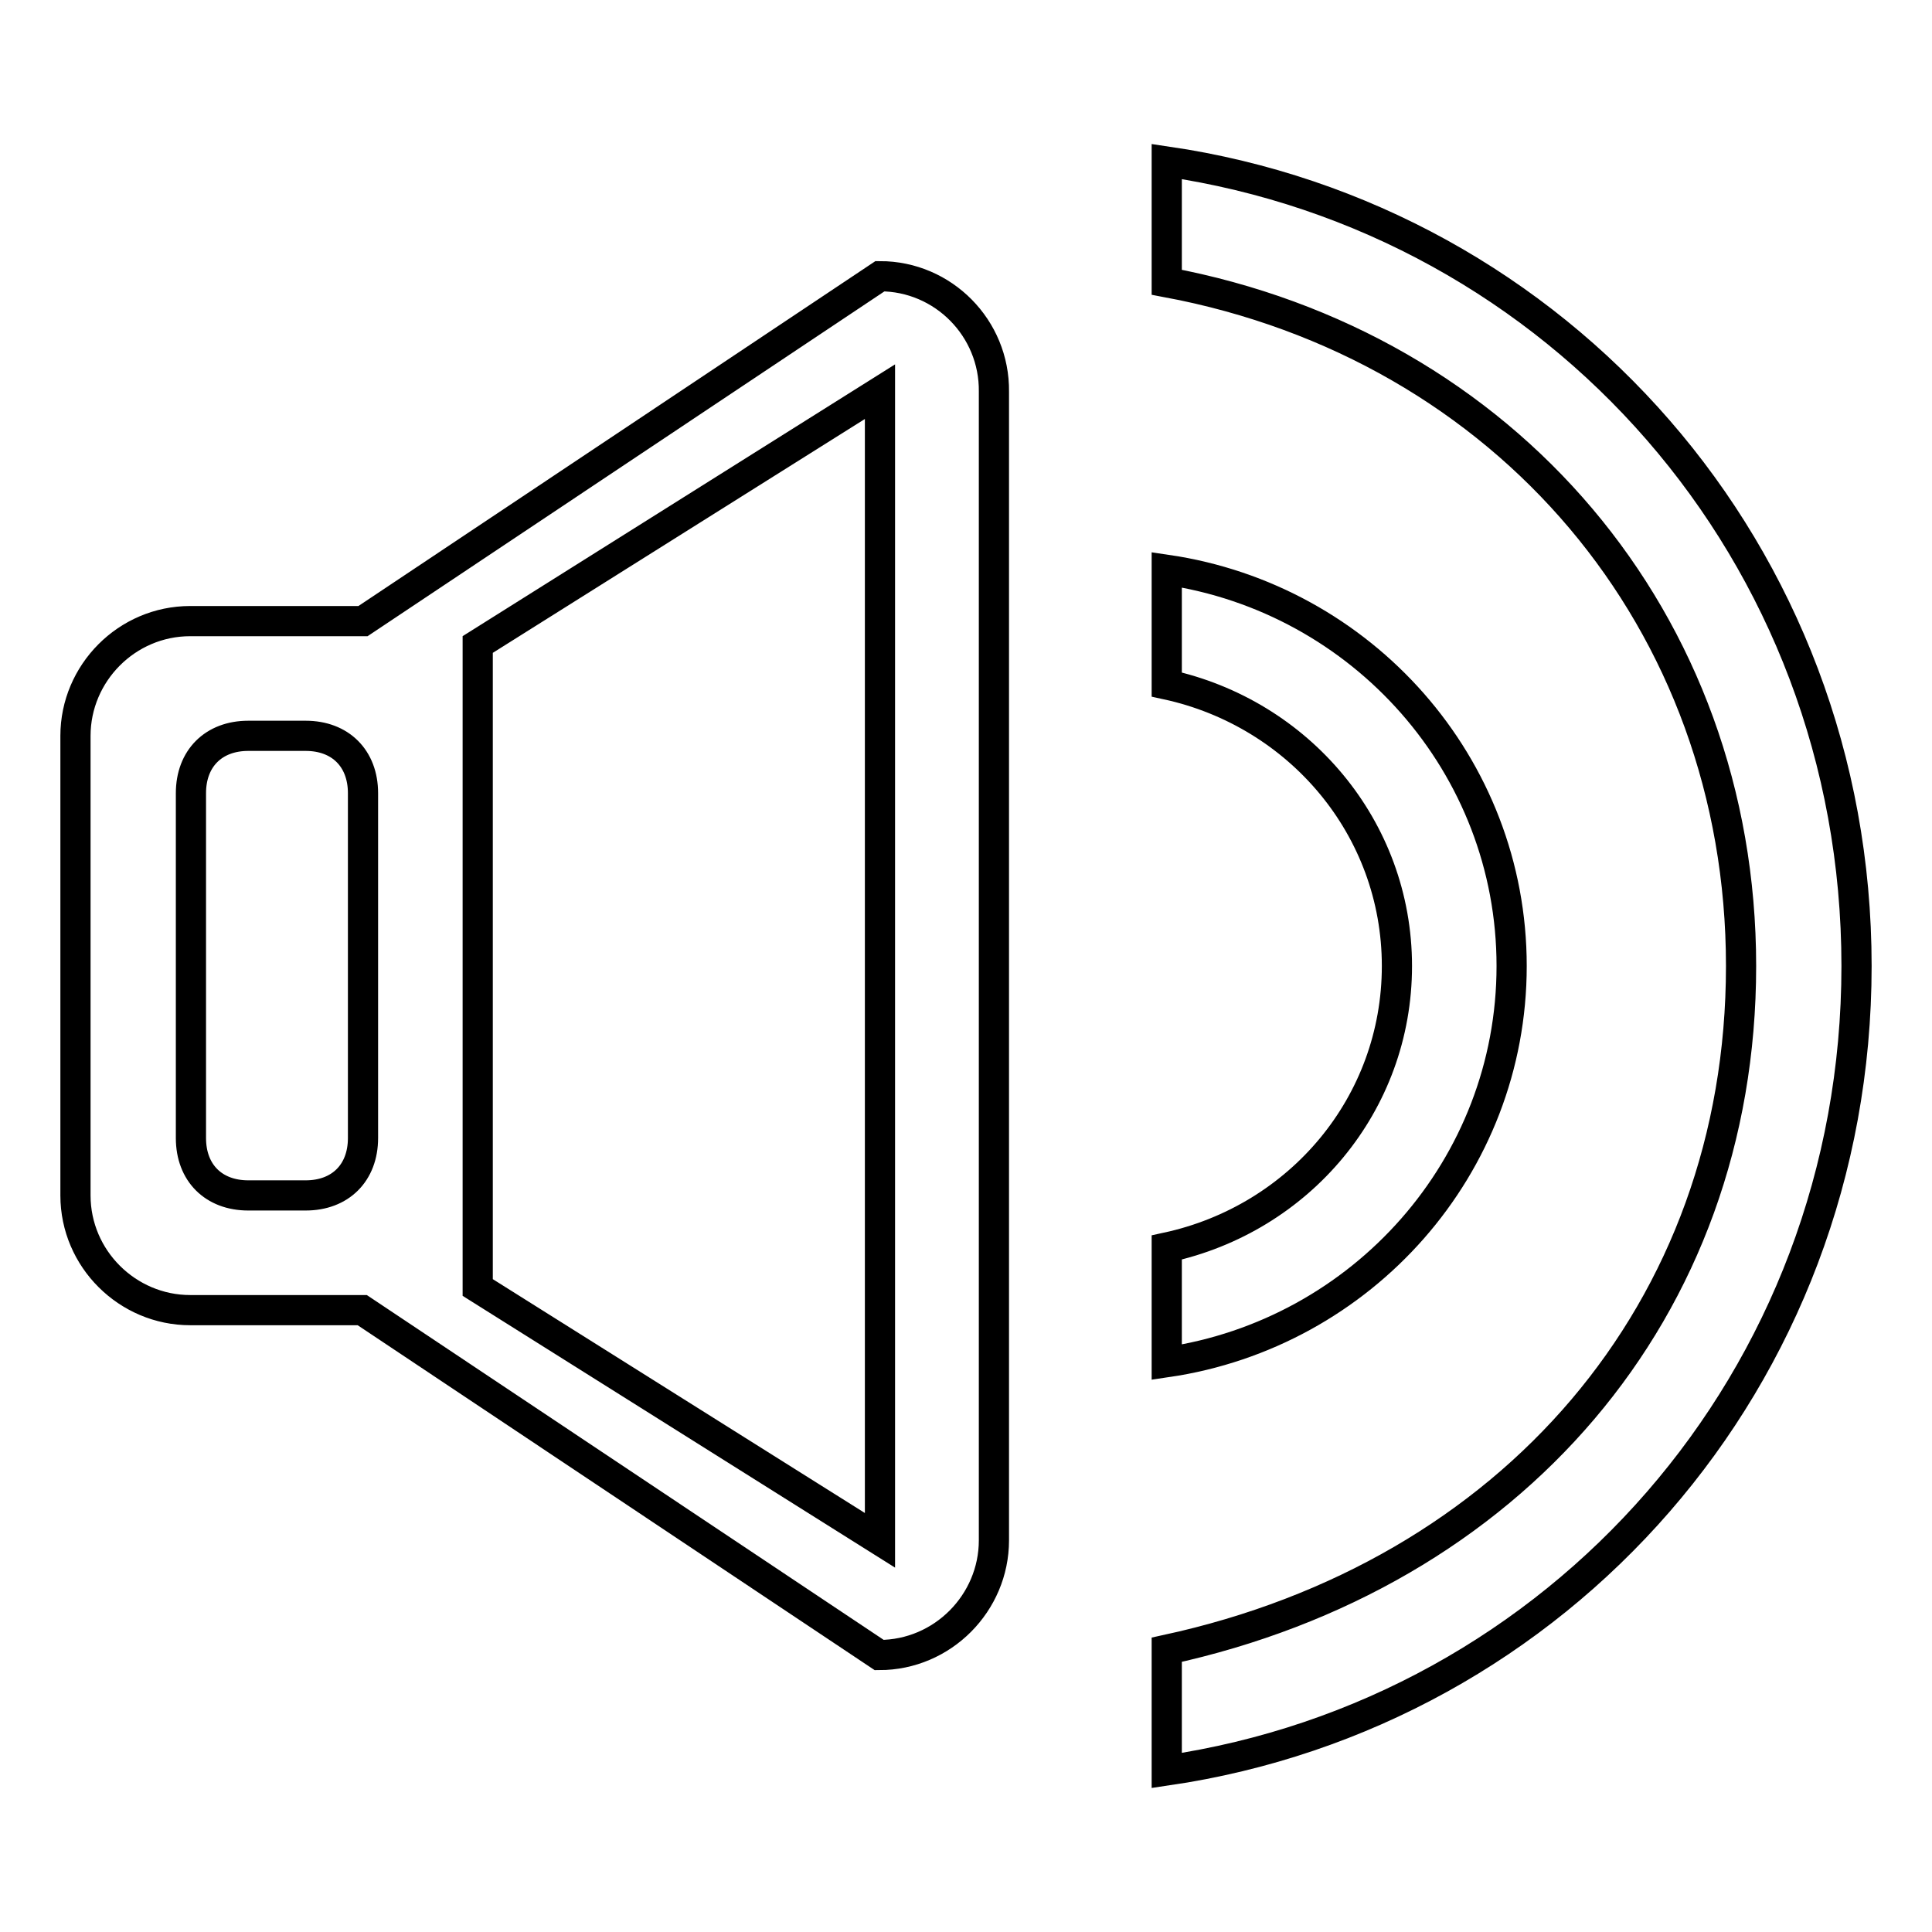
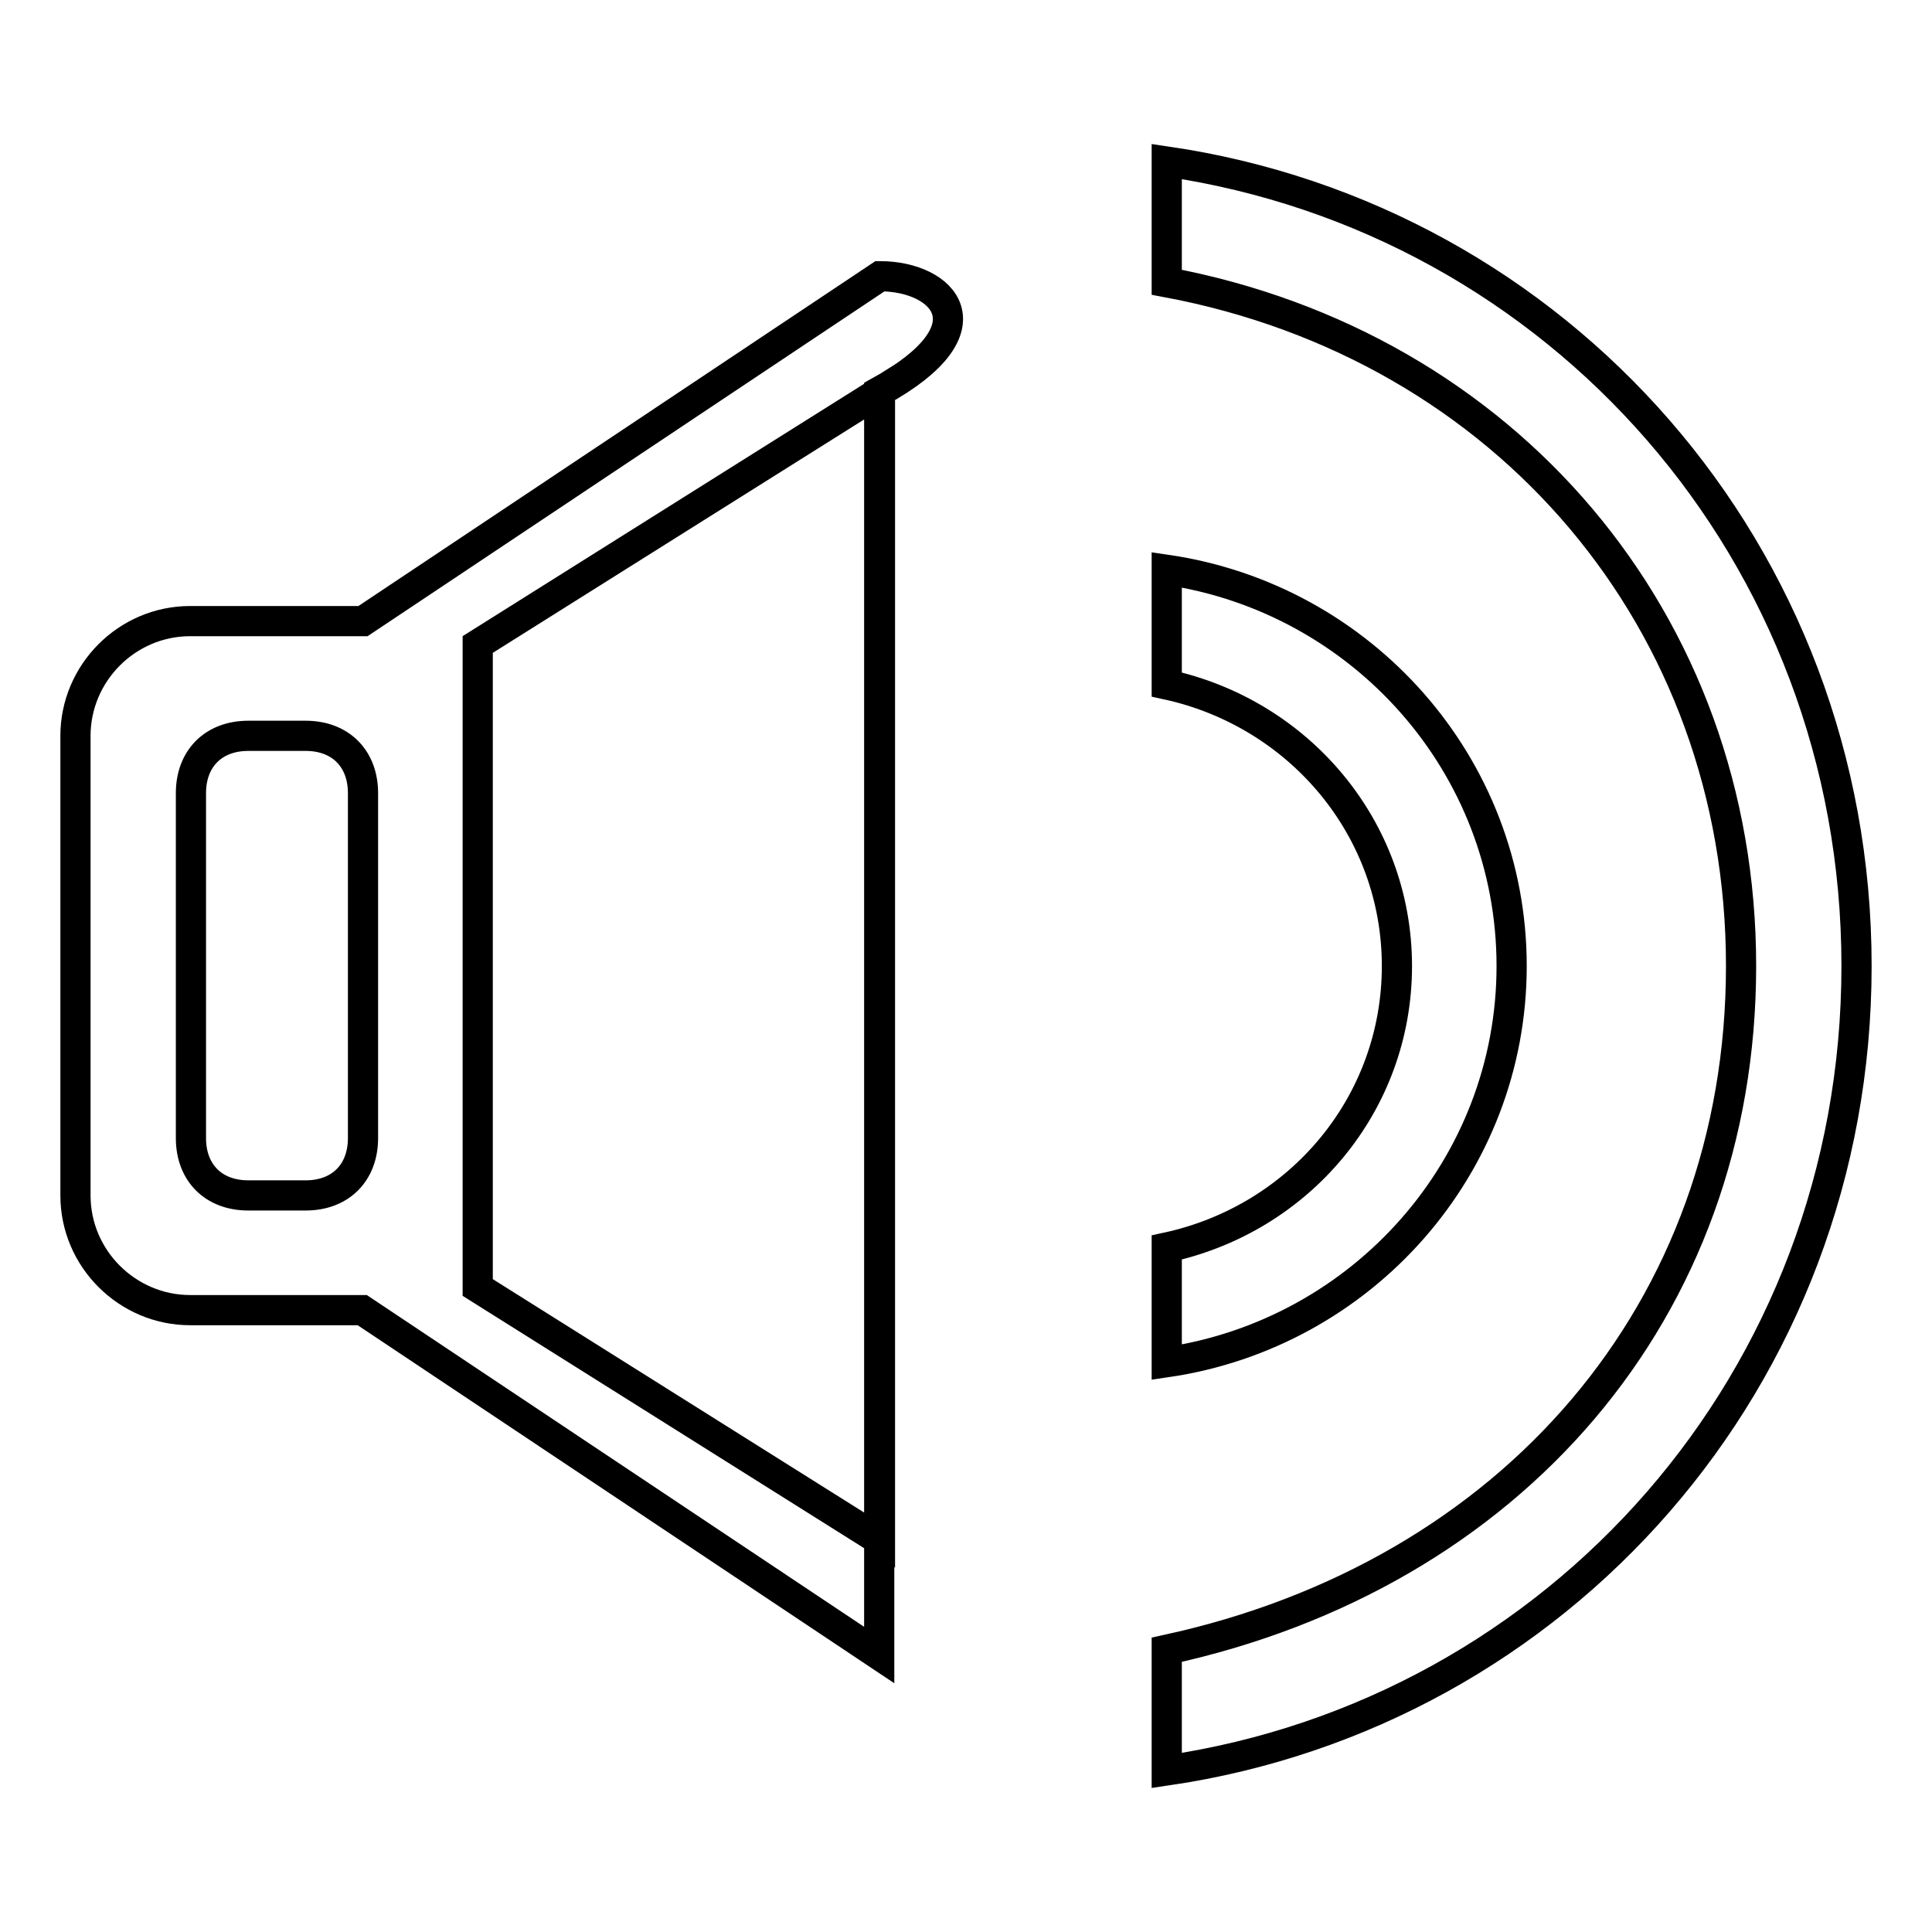
<svg xmlns="http://www.w3.org/2000/svg" version="1.1" x="0px" y="0px" viewBox="0 0 256 256" enable-background="new 0 0 256 256" xml:space="preserve">
  <g>
-     <path stroke-width="4" fill-opacity="0" stroke="#000000" d="M200.3,128c0-26.6-19.8-48.7-45.7-52.5v15.2c17.5,3.8,30.5,19,30.5,37.3c0,18.3-12.9,33.5-30.5,37.3v15.2 C180.5,176.7,200.3,154.6,200.3,128L200.3,128z M154.6,21.4v16c44.9,8.4,76.1,44.9,76.1,90.6c0,45.7-30.5,80.7-76.1,90.6v16 C206.4,227,246,182.8,246,128C246,73.2,206.4,29,154.6,21.4z M116.6,36.6L48.1,82.3H25.2c-8.4,0-15.2,6.9-15.2,15.2v60.9 c0,8.4,6.9,15.2,15.2,15.2h22.8l68.5,45.7c8.4,0,15.2-6.9,15.2-15.2V51.9C131.8,43.5,125,36.6,116.6,36.6z M48.1,150.8 c0,4.6-3,7.6-7.6,7.6h-7.6c-4.6,0-7.6-3-7.6-7.6v-45.7c0-4.6,3-7.6,7.6-7.6h7.6c4.6,0,7.6,3,7.6,7.6V150.8z M116.6,204.1 l-53.3-33.5V85.4l53.3-33.5V204.1z" />
+     <path stroke-width="4" fill-opacity="0" stroke="#000000" d="M200.3,128c0-26.6-19.8-48.7-45.7-52.5v15.2c17.5,3.8,30.5,19,30.5,37.3c0,18.3-12.9,33.5-30.5,37.3v15.2 C180.5,176.7,200.3,154.6,200.3,128L200.3,128z M154.6,21.4v16c44.9,8.4,76.1,44.9,76.1,90.6c0,45.7-30.5,80.7-76.1,90.6v16 C206.4,227,246,182.8,246,128C246,73.2,206.4,29,154.6,21.4z M116.6,36.6L48.1,82.3H25.2c-8.4,0-15.2,6.9-15.2,15.2v60.9 c0,8.4,6.9,15.2,15.2,15.2h22.8l68.5,45.7V51.9C131.8,43.5,125,36.6,116.6,36.6z M48.1,150.8 c0,4.6-3,7.6-7.6,7.6h-7.6c-4.6,0-7.6-3-7.6-7.6v-45.7c0-4.6,3-7.6,7.6-7.6h7.6c4.6,0,7.6,3,7.6,7.6V150.8z M116.6,204.1 l-53.3-33.5V85.4l53.3-33.5V204.1z" />
  </g>
</svg>